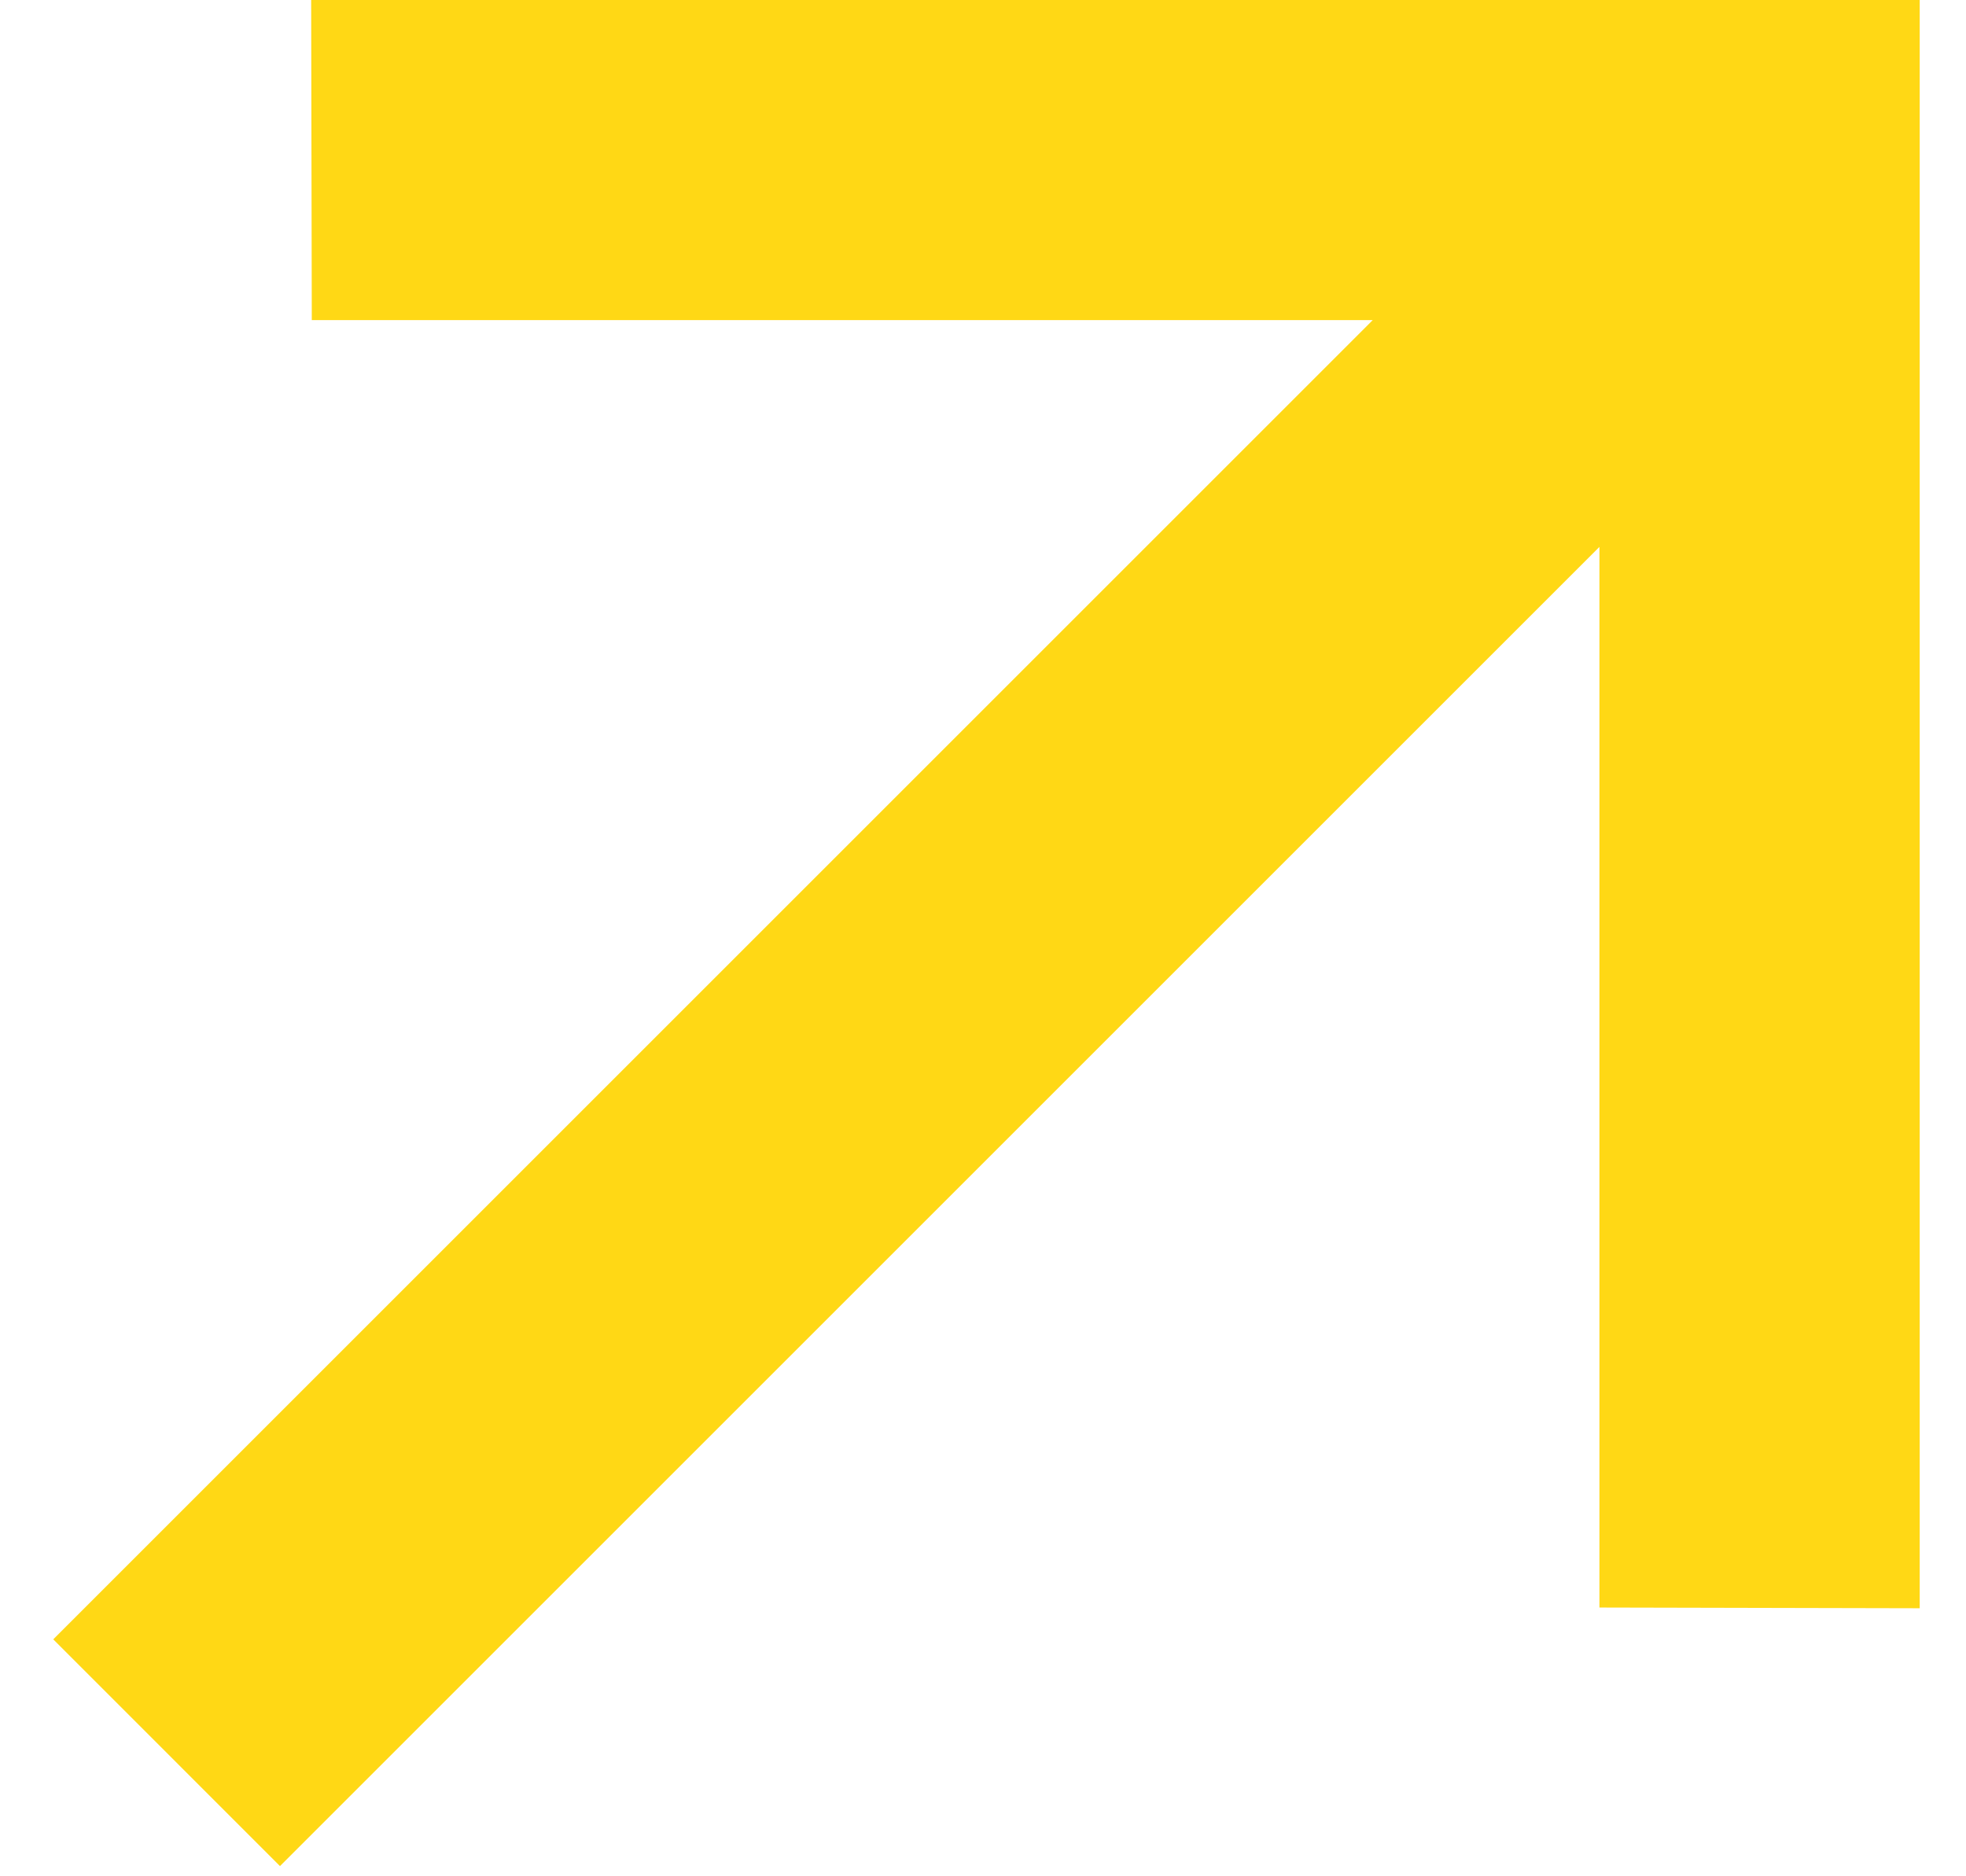
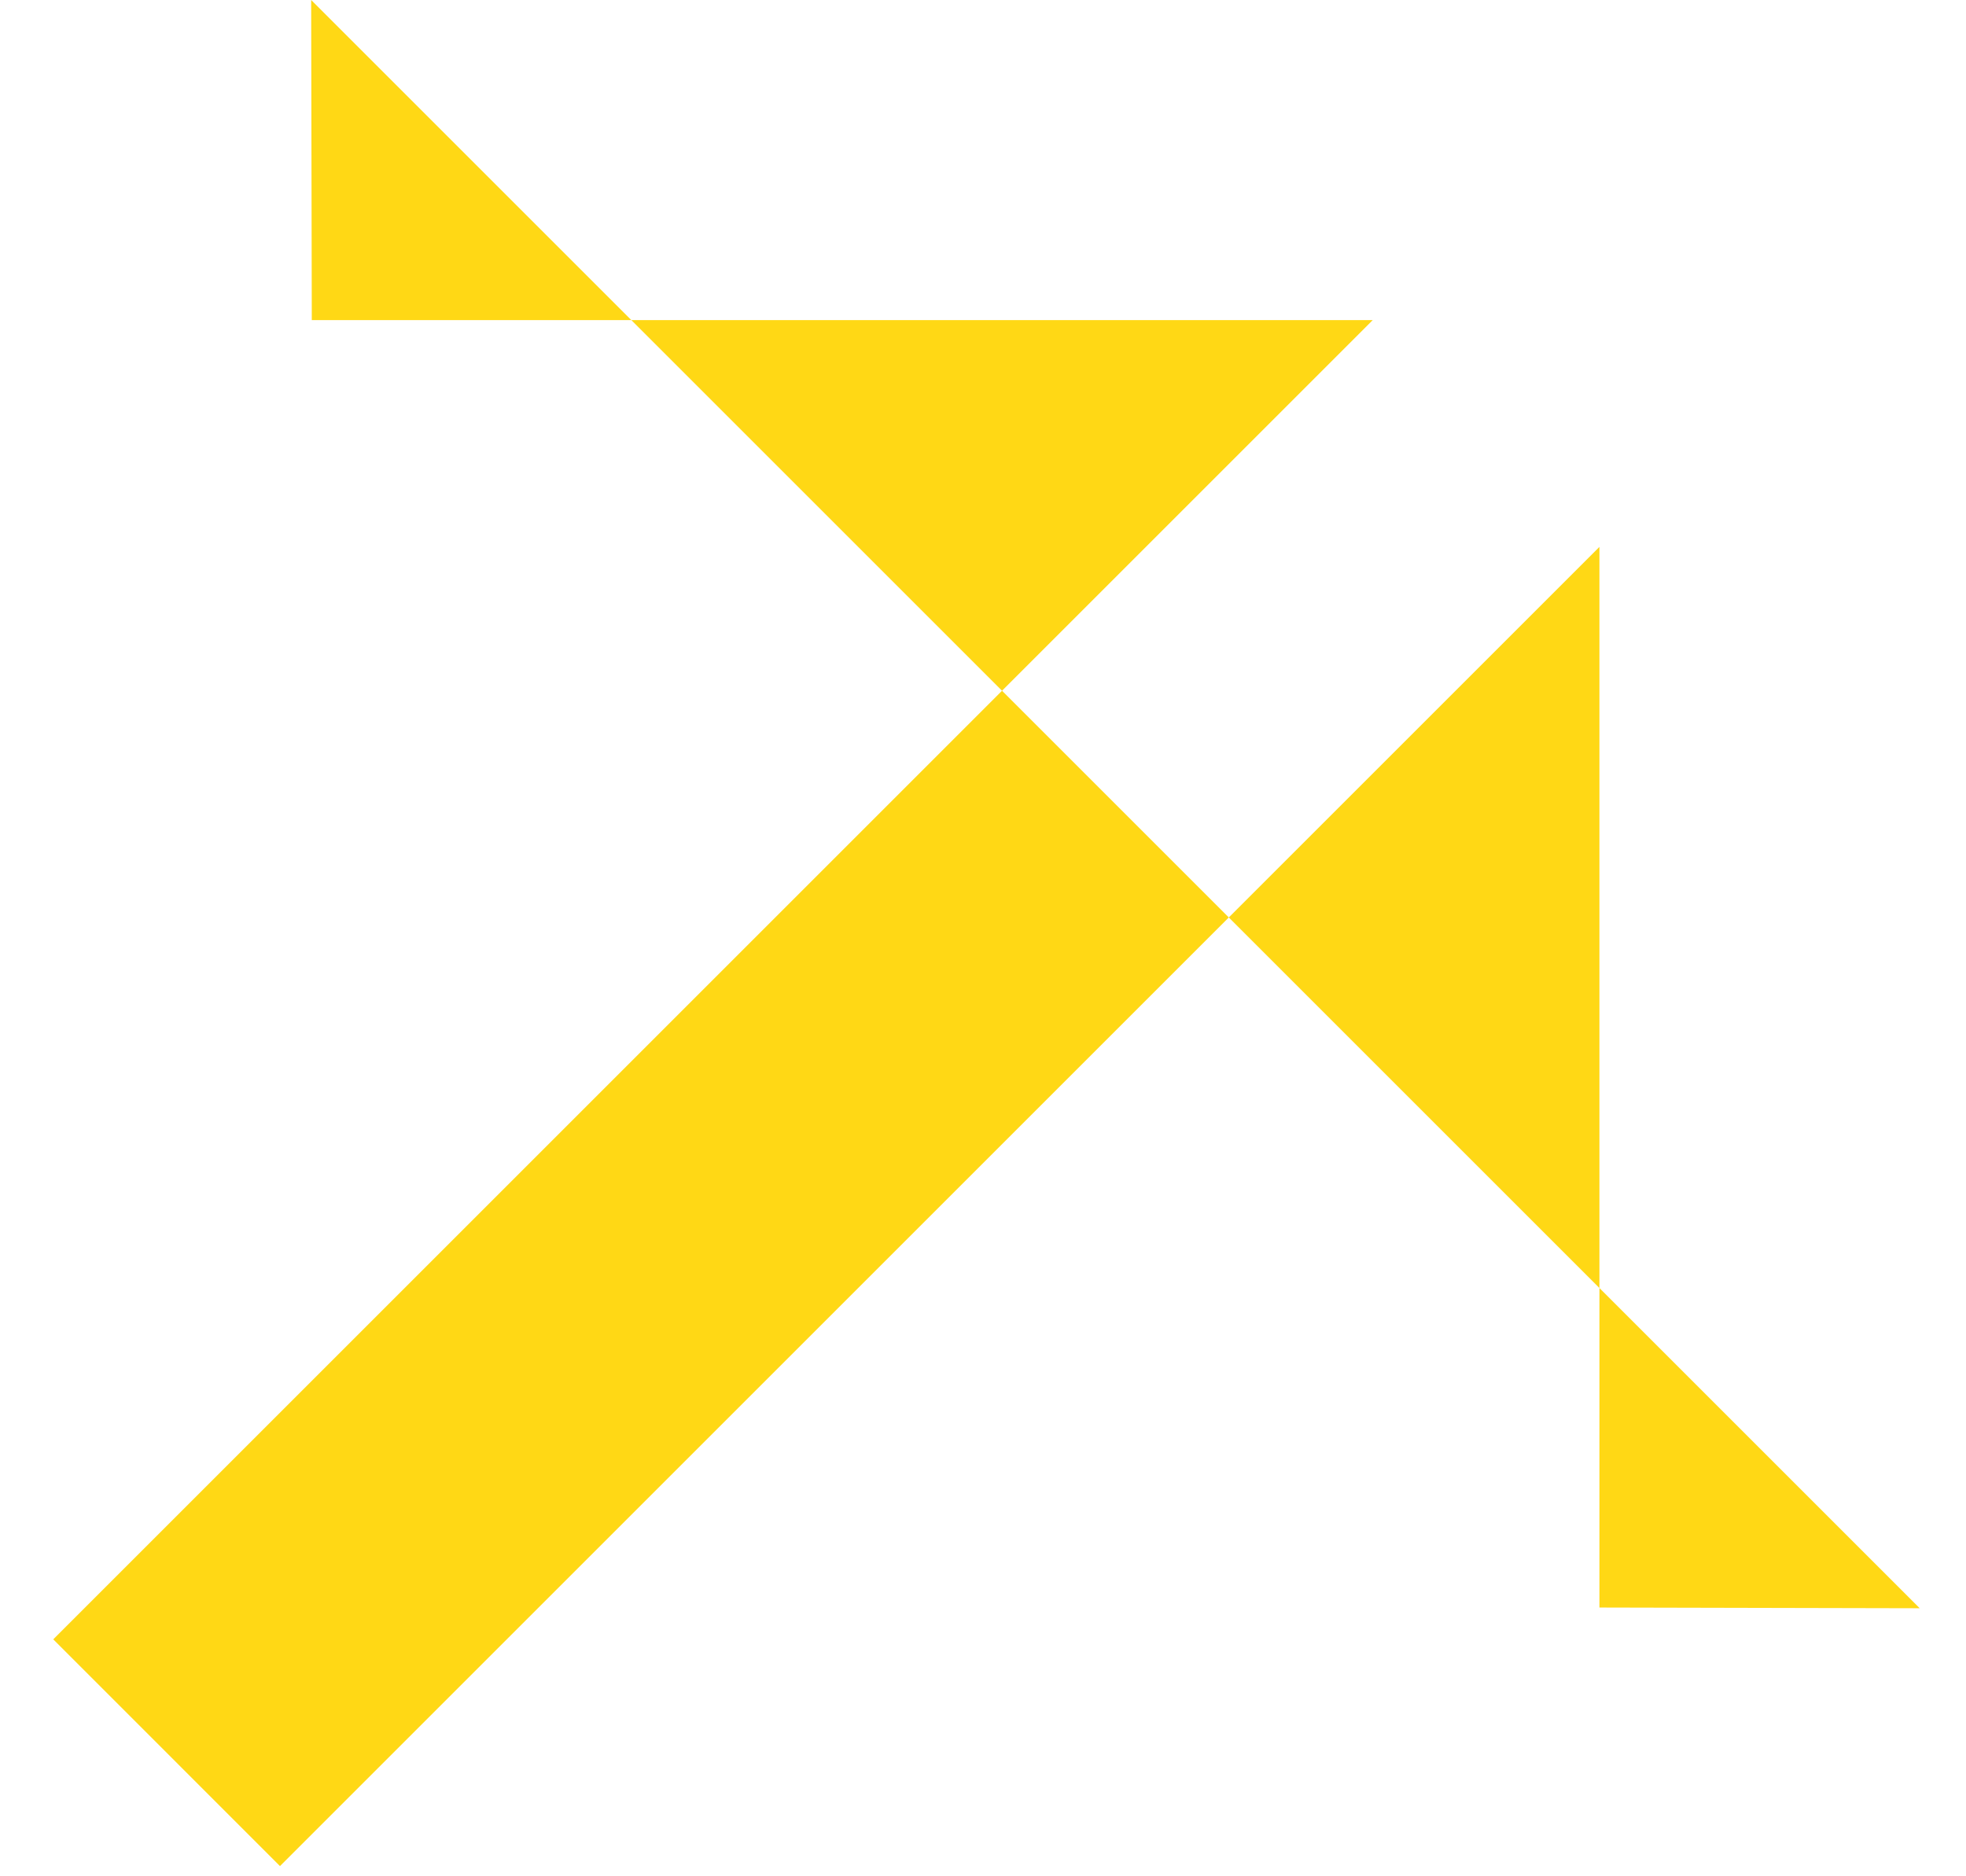
<svg xmlns="http://www.w3.org/2000/svg" width="22" height="21" viewBox="0 0 22 21" fill="none">
-   <path d="M3.489 3.583L15.361 3.583L0.596 18.348L3.133 20.886L17.898 6.121L17.898 17.992L21.482 18L21.482 -0L3.482 -0L3.489 3.583Z" fill="#FFD815" />
+   <path d="M3.489 3.583L15.361 3.583L0.596 18.348L3.133 20.886L17.898 6.121L17.898 17.992L21.482 18L3.482 -0L3.489 3.583Z" fill="#FFD815" />
</svg>